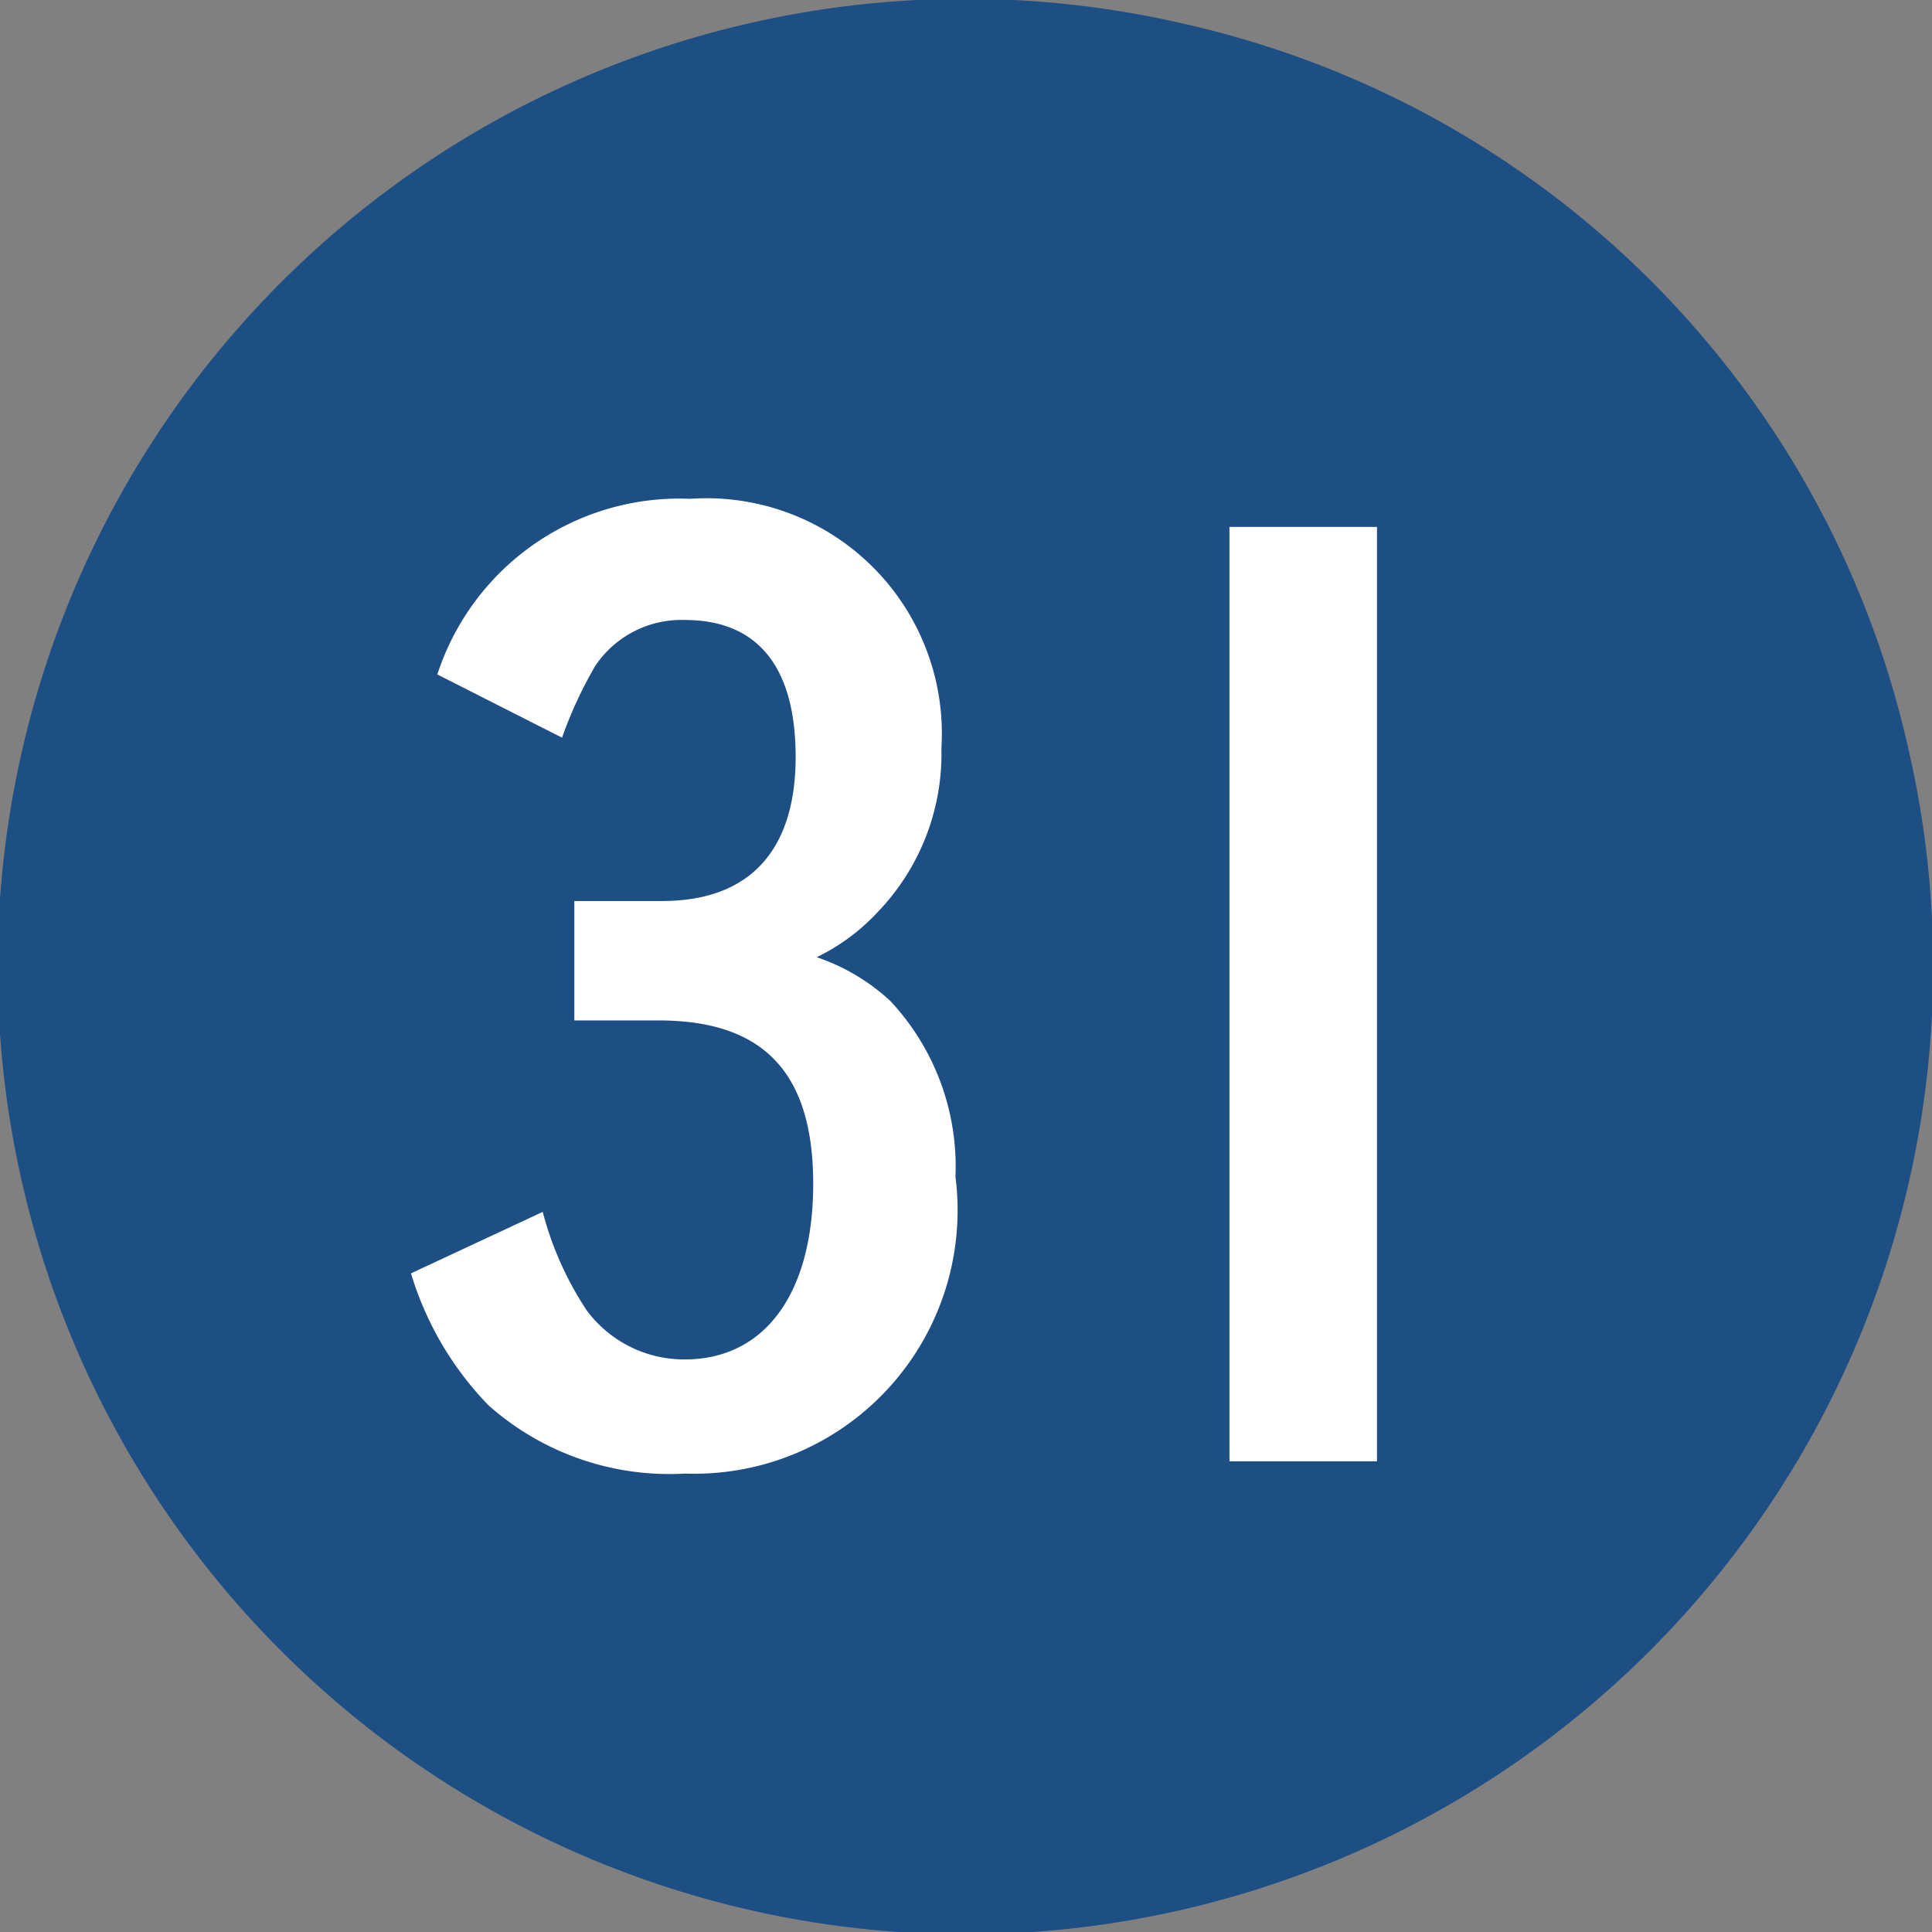
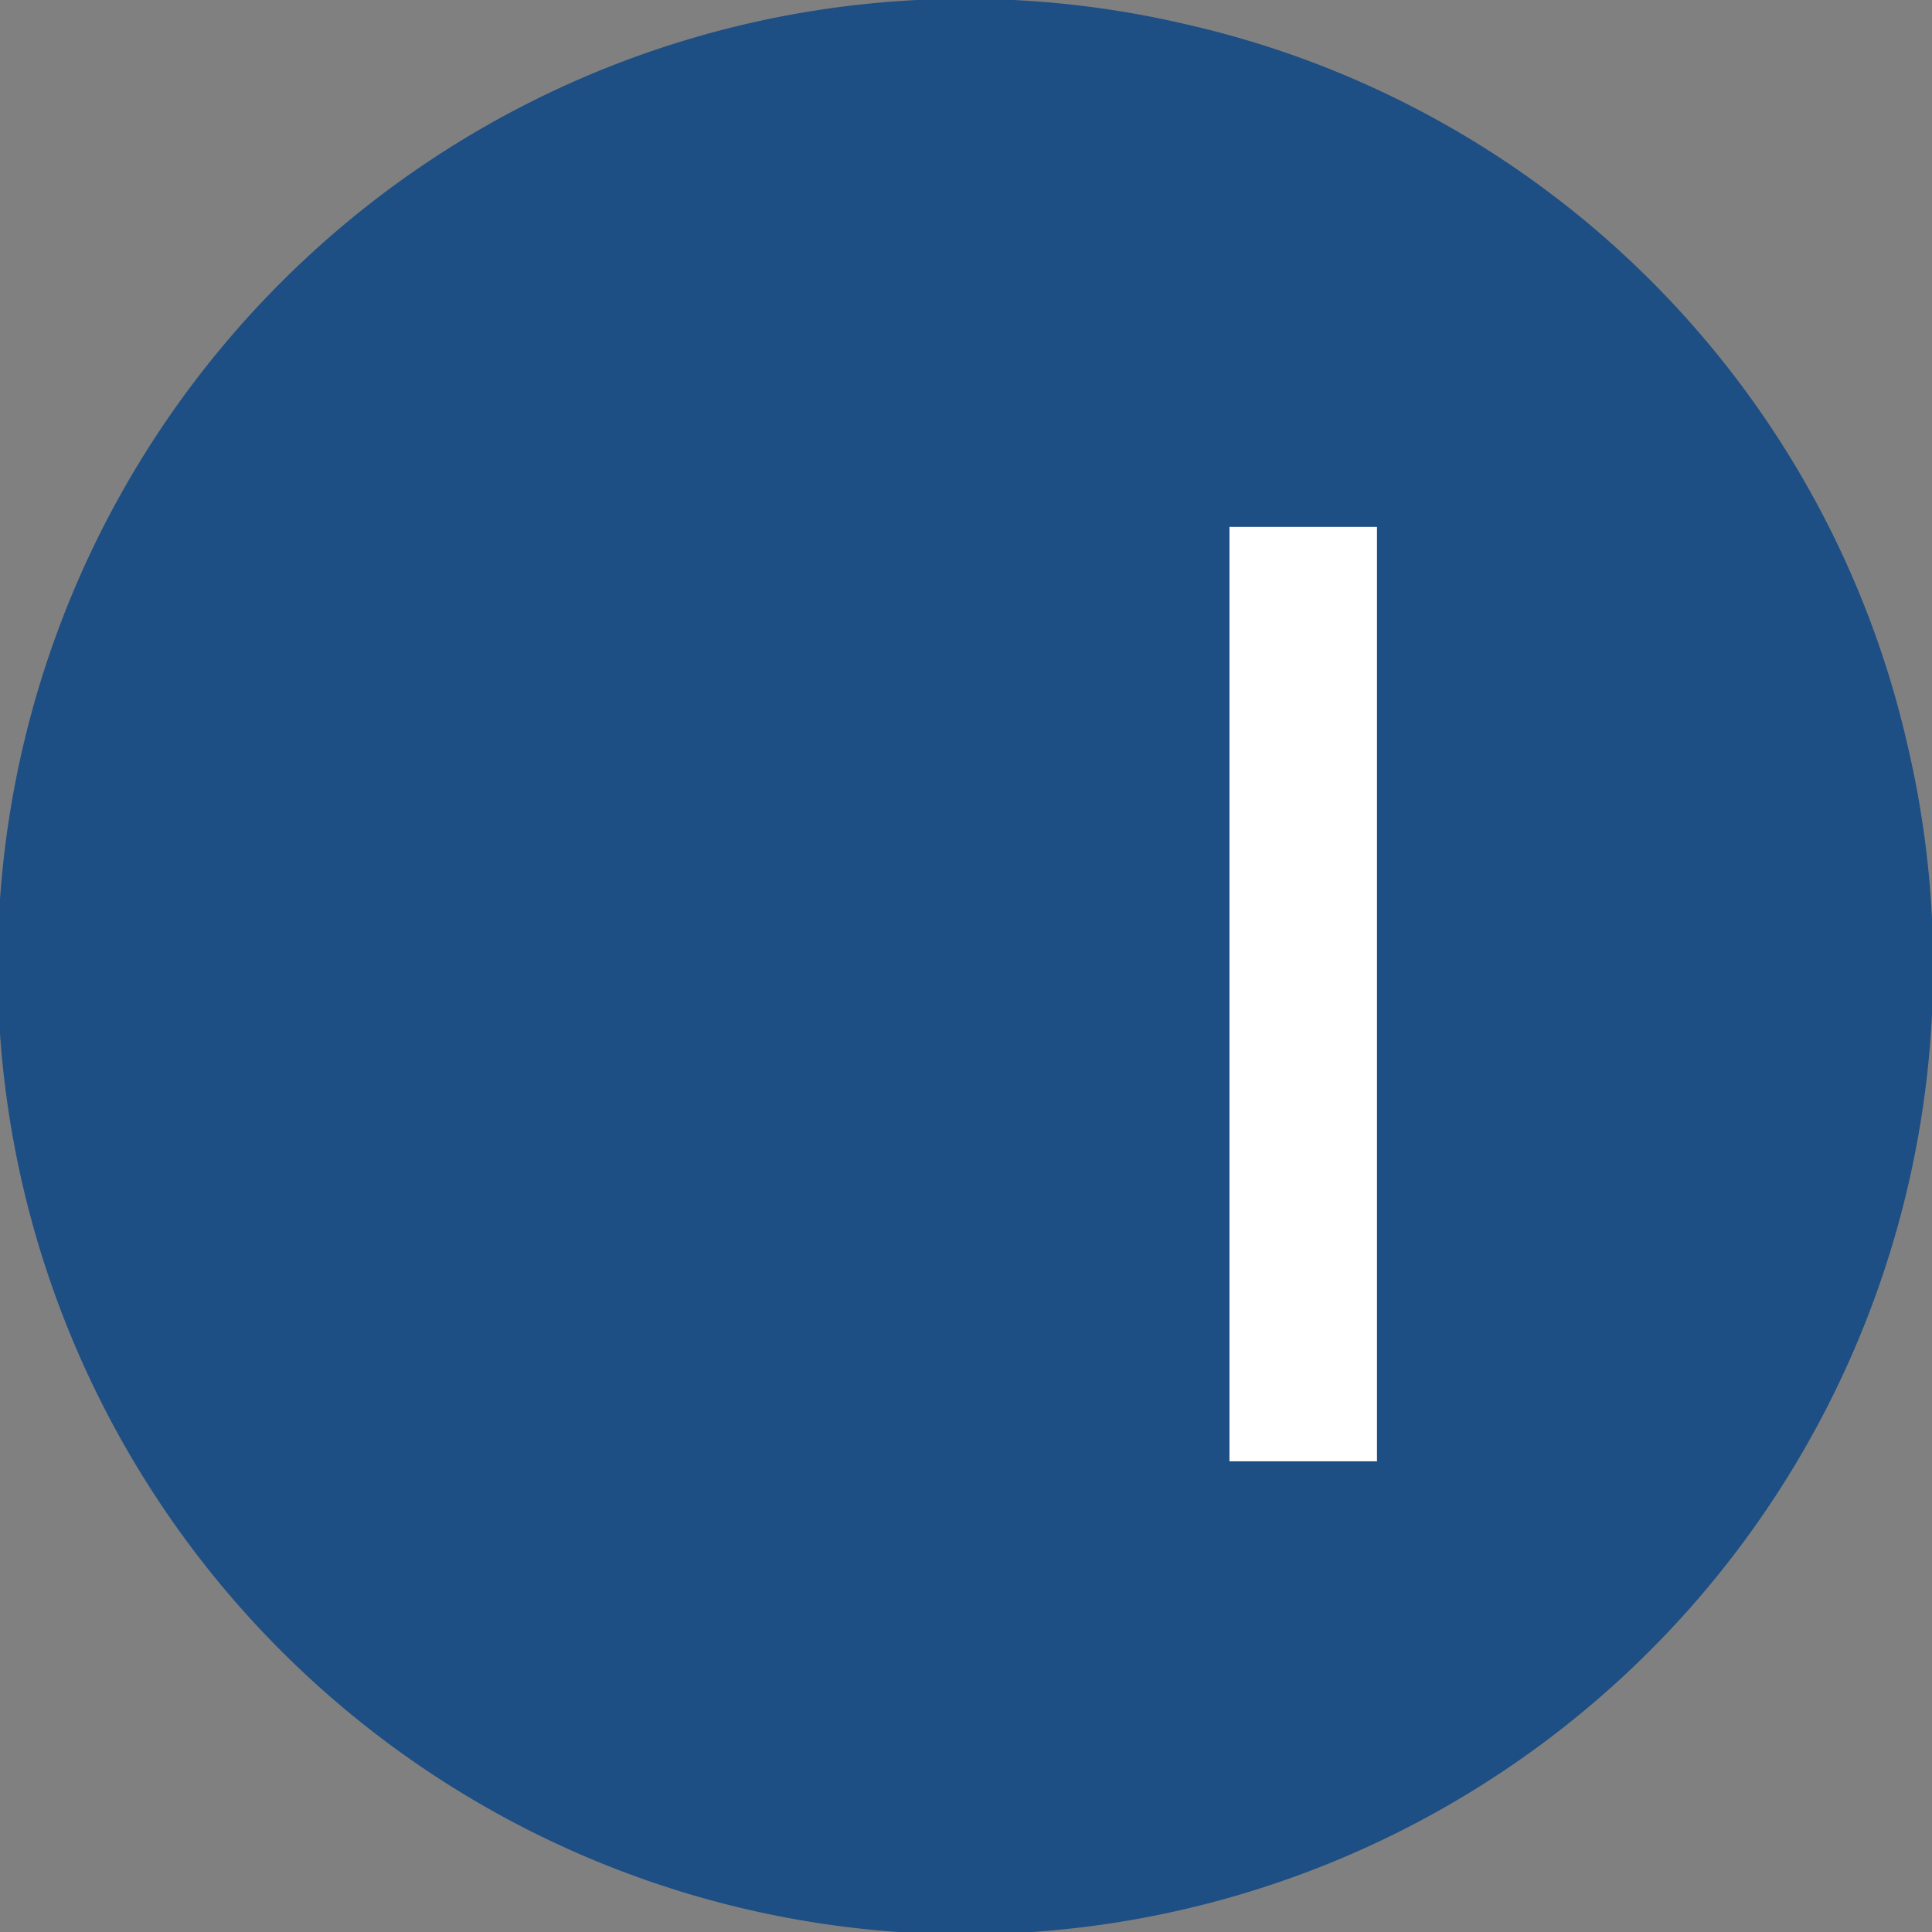
<svg xmlns="http://www.w3.org/2000/svg" width="3.88mm" height="3.88mm" viewBox="0 0 11 11">
  <rect x="0" y="0" width="11" height="11" fill="#808080" stroke="none" />
  <defs>
    <style>.a{fill:#1d4e84;}.b{fill:#fff;}</style>
  </defs>
  <title>plot31</title>
-   <path class="a" d="M10.86,4.24A5.51,5.51,0,1,1,6.76.14,5.45,5.45,0,0,1,10.86,4.24Z" />
+   <path class="a" d="M10.86,4.24A5.51,5.51,0,1,1,6.76.14,5.45,5.45,0,0,1,10.86,4.24" />
  <path class="b" d="M7.84,3V8.32H7V3Z" />
-   <path class="b" d="M3.27,5.13h.5c.5,0,.76-.29.76-.82s-.23-.78-.63-.78a.59.59,0,0,0-.51.26,2.37,2.37,0,0,0-.19.41l-.71-.36a1.45,1.45,0,0,1,1.44-1A1.34,1.34,0,0,1,5.36,4.26,1.3,1.3,0,0,1,5,5.19a1.17,1.17,0,0,1-.35.26,1.16,1.16,0,0,1,.42.25,1.38,1.38,0,0,1,.37,1A1.5,1.5,0,0,1,3.9,8.39,1.55,1.55,0,0,1,2.78,8a1.84,1.84,0,0,1-.44-.75l.75-.35a1.87,1.87,0,0,0,.25.56.69.69,0,0,0,.56.28c.45,0,.73-.37.73-1s-.28-.93-.88-.93H3.27Z" />
</svg>